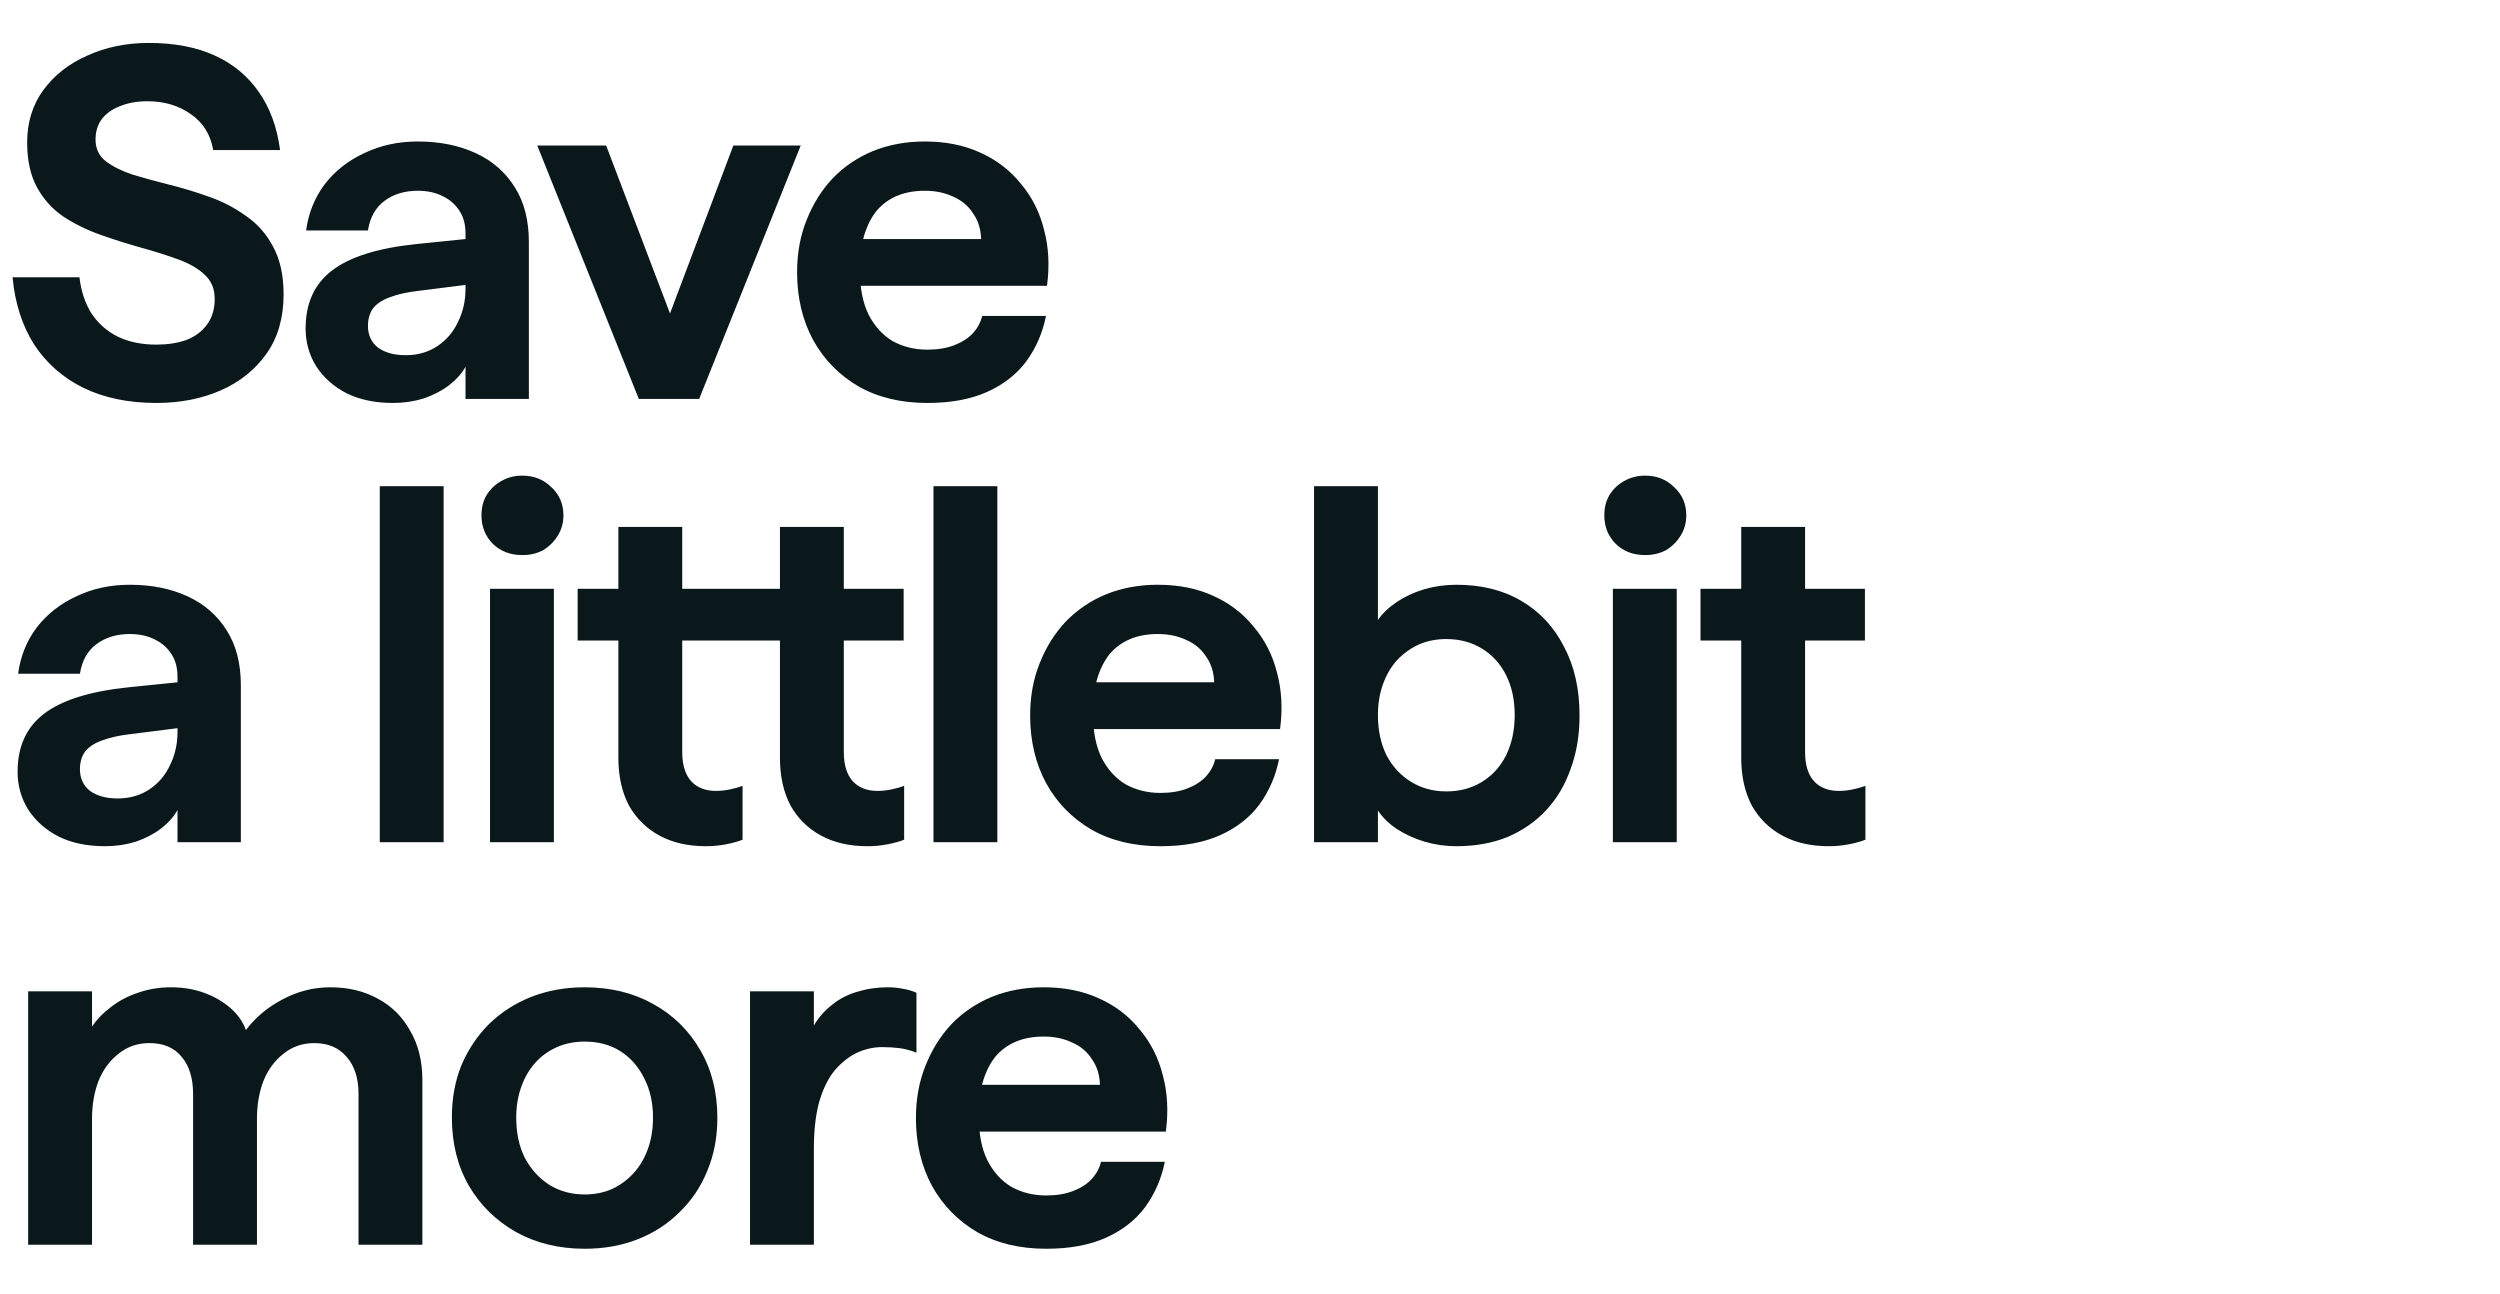
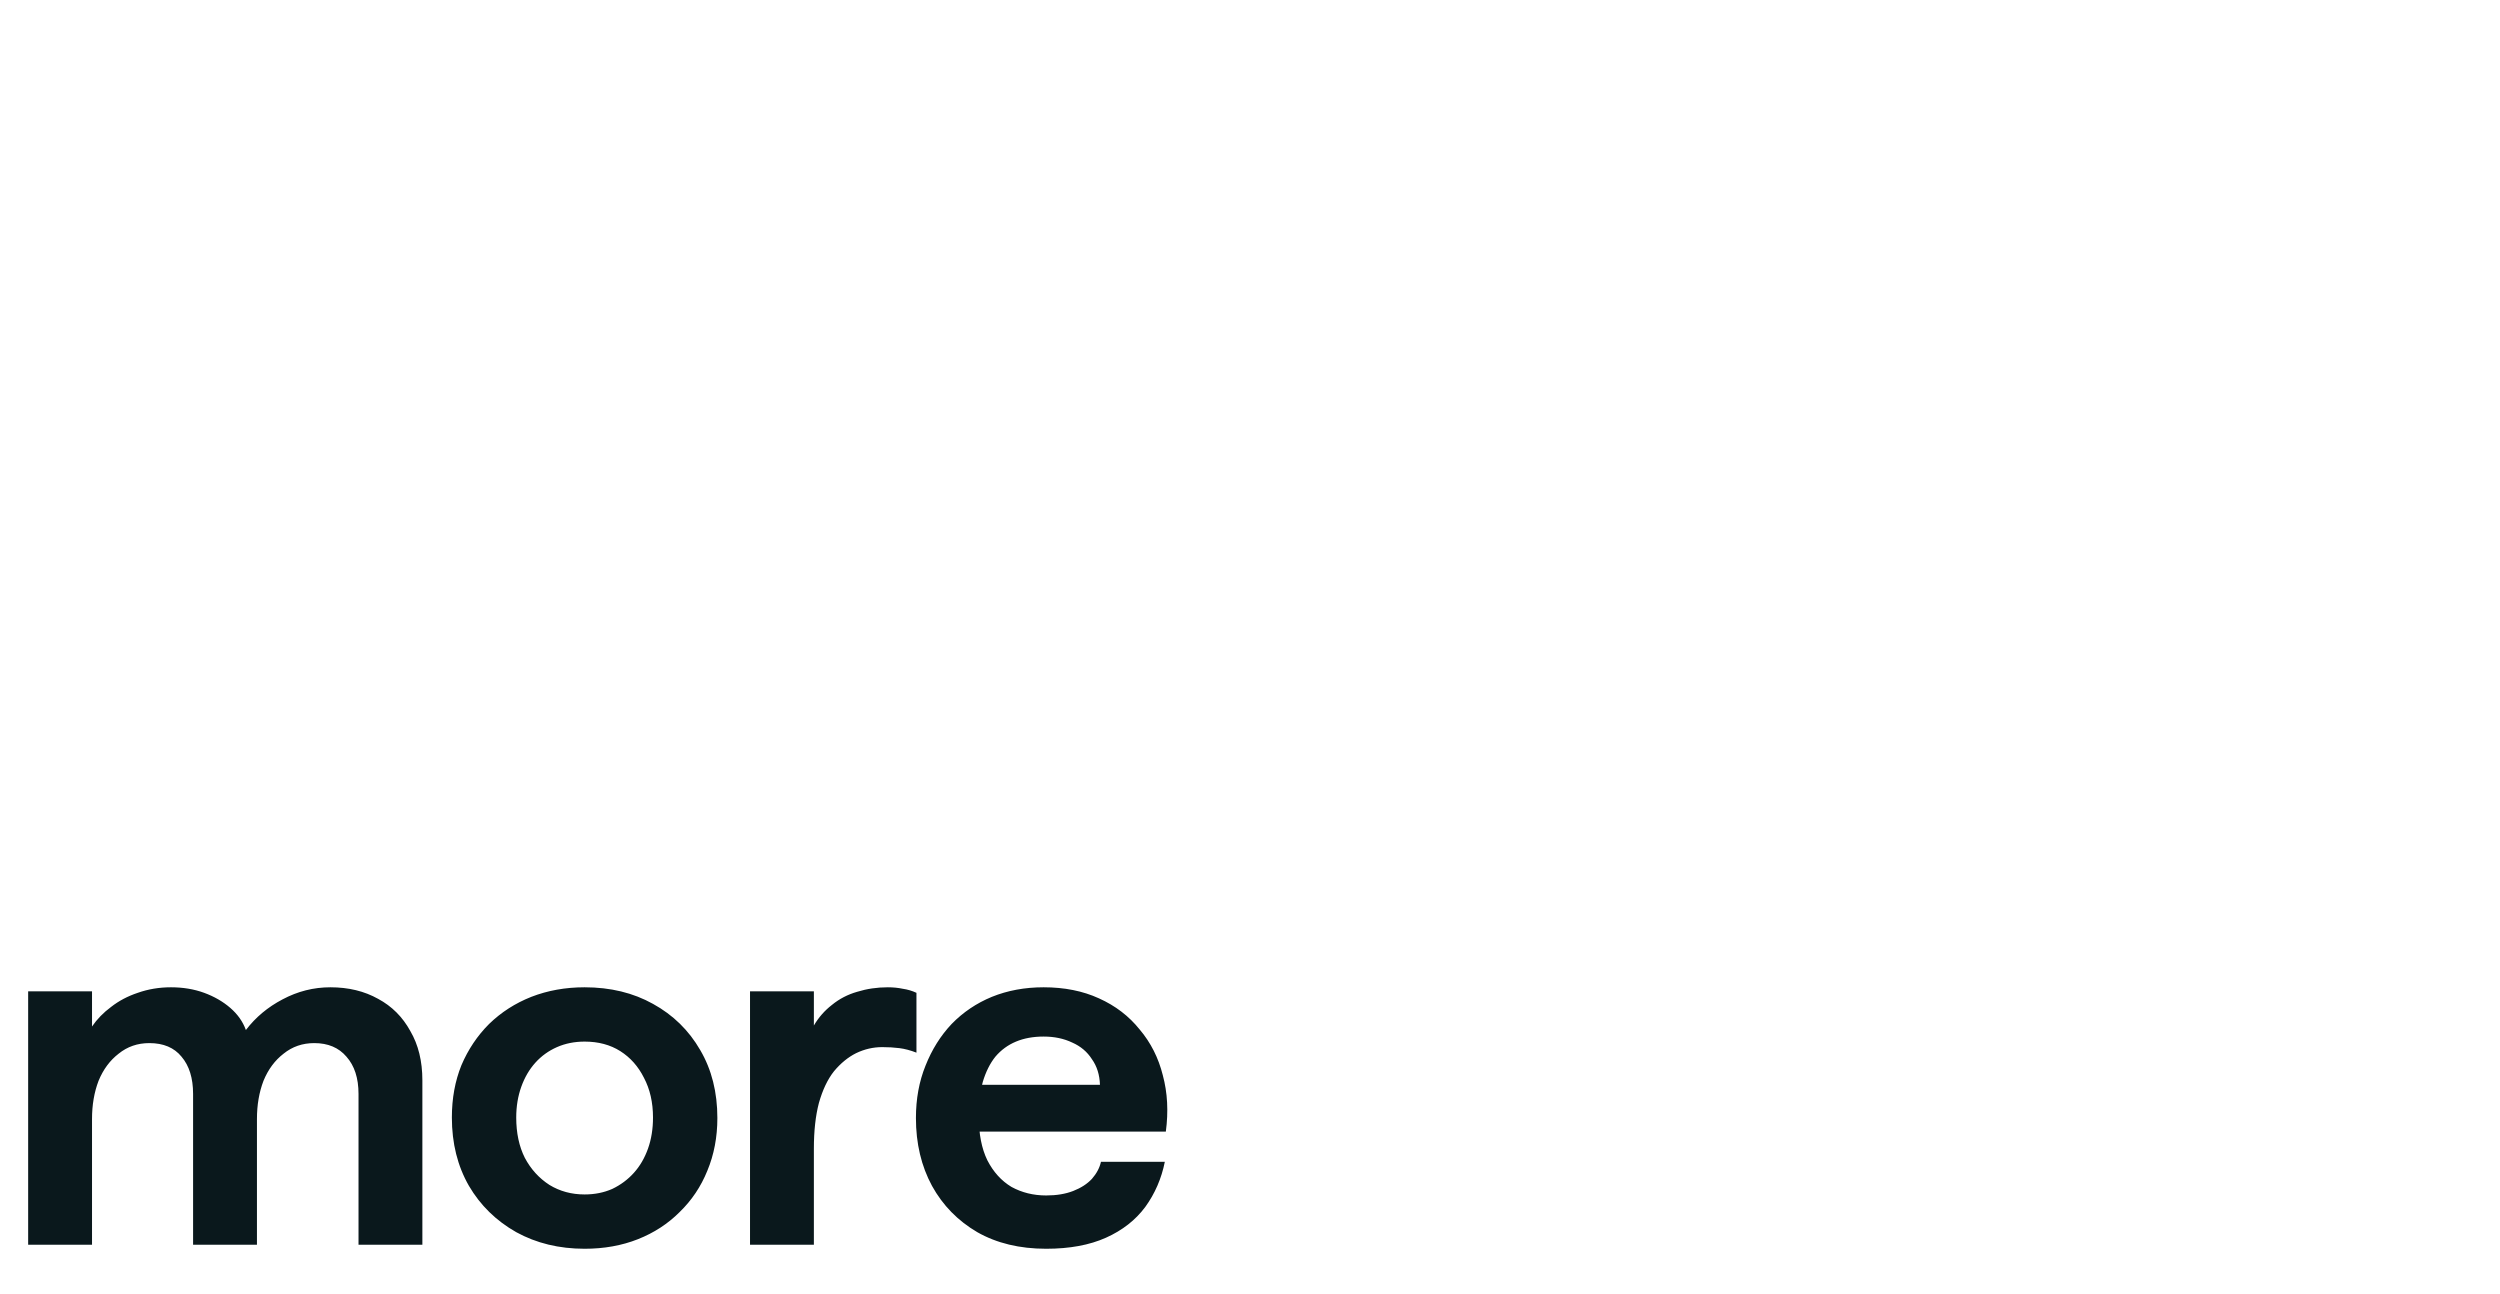
<svg xmlns="http://www.w3.org/2000/svg" width="282" height="146" viewBox="0 0 282 146" fill="none">
-   <path d="M17.64 45.454C14.501 45.454 11.76 44.887 9.415 43.752C7.109 42.618 5.256 40.992 3.857 38.874C2.496 36.719 1.683 34.185 1.418 31.274H8.962C9.151 32.862 9.605 34.223 10.323 35.358C11.079 36.492 12.062 37.362 13.272 37.967C14.52 38.572 15.976 38.874 17.64 38.874C18.888 38.874 20.003 38.704 20.986 38.364C21.969 37.986 22.744 37.419 23.312 36.662C23.917 35.868 24.219 34.885 24.219 33.713C24.219 32.578 23.841 31.671 23.085 30.99C22.329 30.272 21.308 29.686 20.022 29.232C18.774 28.778 17.394 28.343 15.882 27.927C14.407 27.512 12.913 27.039 11.401 26.509C9.888 25.98 8.489 25.299 7.203 24.468C5.956 23.636 4.954 22.539 4.197 21.178C3.441 19.817 3.063 18.115 3.063 16.073C3.063 13.804 3.668 11.838 4.878 10.174C6.126 8.473 7.789 7.168 9.869 6.261C11.949 5.315 14.255 4.843 16.789 4.843C19.663 4.843 22.14 5.315 24.219 6.261C26.299 7.206 27.963 8.586 29.211 10.401C30.458 12.178 31.253 14.352 31.593 16.924H24.049C23.747 15.184 22.915 13.842 21.553 12.897C20.192 11.914 18.547 11.422 16.619 11.422C15.447 11.422 14.407 11.611 13.499 11.989C12.63 12.329 11.949 12.821 11.457 13.464C11.004 14.107 10.777 14.863 10.777 15.733C10.777 16.754 11.155 17.567 11.911 18.172C12.705 18.777 13.726 19.287 14.974 19.703C16.222 20.081 17.602 20.459 19.114 20.837C20.627 21.216 22.121 21.669 23.595 22.199C25.108 22.728 26.488 23.447 27.736 24.354C29.021 25.224 30.043 26.377 30.799 27.814C31.593 29.251 31.99 31.047 31.99 33.202C31.99 35.849 31.347 38.08 30.061 39.895C28.776 41.71 27.055 43.09 24.9 44.036C22.744 44.981 20.325 45.454 17.64 45.454ZM44.342 45.454C42.338 45.454 40.598 45.094 39.124 44.376C37.649 43.62 36.496 42.599 35.664 41.313C34.87 40.028 34.473 38.61 34.473 37.059C34.473 34.223 35.456 32.049 37.422 30.537C39.426 28.986 42.602 27.984 46.951 27.53L53.077 26.907V32.068L47.234 32.805C45.911 32.956 44.815 33.202 43.945 33.543C43.113 33.845 42.489 34.261 42.073 34.791C41.695 35.32 41.506 35.982 41.506 36.776C41.506 37.797 41.884 38.61 42.64 39.215C43.434 39.782 44.474 40.065 45.76 40.065C47.121 40.065 48.312 39.725 49.333 39.044C50.354 38.364 51.129 37.456 51.659 36.322C52.226 35.188 52.51 33.94 52.51 32.578V26.339C52.51 25.318 52.283 24.468 51.829 23.787C51.375 23.068 50.751 22.52 49.957 22.142C49.163 21.726 48.218 21.518 47.121 21.518C45.646 21.518 44.399 21.896 43.378 22.652C42.357 23.409 41.733 24.524 41.506 25.999H34.529C34.794 24.033 35.494 22.293 36.628 20.781C37.8 19.268 39.294 18.096 41.109 17.264C42.924 16.394 44.928 15.96 47.121 15.96C49.579 15.96 51.753 16.394 53.644 17.264C55.535 18.134 57.009 19.419 58.068 21.121C59.127 22.785 59.656 24.846 59.656 27.303V45H52.51V41.37C52.093 42.126 51.47 42.826 50.638 43.469C49.844 44.074 48.898 44.565 47.802 44.943C46.705 45.284 45.552 45.454 44.342 45.454ZM72.059 45L60.602 16.413H68.372L75.576 35.358L82.722 16.413H90.323L78.865 45H72.059ZM104.603 45.454C101.616 45.454 99.025 44.83 96.832 43.582C94.639 42.296 92.938 40.557 91.728 38.364C90.517 36.133 89.912 33.581 89.912 30.707C89.912 28.551 90.272 26.585 90.99 24.808C91.709 22.993 92.692 21.424 93.939 20.1C95.225 18.777 96.738 17.756 98.477 17.037C100.254 16.319 102.202 15.96 104.319 15.96C106.664 15.96 108.743 16.375 110.558 17.207C112.411 18.039 113.943 19.212 115.153 20.724C116.4 22.199 117.27 23.919 117.762 25.886C118.291 27.852 118.405 29.969 118.102 32.238H94.11V26.963H110.672C110.634 25.829 110.331 24.865 109.764 24.07C109.235 23.239 108.498 22.615 107.552 22.199C106.607 21.745 105.529 21.518 104.319 21.518C103.147 21.518 102.107 21.707 101.2 22.085C100.292 22.463 99.517 23.031 98.874 23.787C98.269 24.543 97.796 25.488 97.456 26.623C97.154 27.757 97.002 29.062 97.002 30.537C97.002 32.503 97.324 34.148 97.967 35.471C98.647 36.795 99.555 37.797 100.689 38.477C101.861 39.12 103.166 39.441 104.603 39.441C105.775 39.441 106.796 39.271 107.666 38.931C108.535 38.591 109.235 38.137 109.764 37.57C110.294 36.965 110.634 36.322 110.785 35.641H117.989C117.61 37.532 116.873 39.233 115.777 40.746C114.68 42.221 113.205 43.374 111.352 44.206C109.5 45.038 107.25 45.454 104.603 45.454ZM11.854 95.454C9.85 95.454 8.111 95.094 6.636 94.376C5.161 93.62 4.008 92.599 3.176 91.313C2.382 90.028 1.985 88.61 1.985 87.059C1.985 84.223 2.968 82.049 4.935 80.537C6.939 78.986 10.115 77.984 14.463 77.53L20.589 76.906V82.068L14.747 82.805C13.424 82.957 12.327 83.202 11.457 83.543C10.626 83.845 10.002 84.261 9.586 84.79C9.207 85.32 9.018 85.982 9.018 86.776C9.018 87.797 9.397 88.61 10.153 89.215C10.947 89.782 11.987 90.065 13.272 90.065C14.634 90.065 15.825 89.725 16.846 89.044C17.867 88.364 18.642 87.456 19.171 86.322C19.738 85.188 20.022 83.94 20.022 82.578V76.339C20.022 75.318 19.795 74.468 19.341 73.787C18.888 73.068 18.264 72.52 17.47 72.142C16.675 71.726 15.73 71.518 14.634 71.518C13.159 71.518 11.911 71.896 10.89 72.653C9.869 73.409 9.245 74.524 9.018 75.999H2.042C2.307 74.033 3.006 72.293 4.141 70.781C5.313 69.268 6.806 68.096 8.621 67.264C10.436 66.394 12.441 65.96 14.634 65.96C17.091 65.96 19.266 66.394 21.156 67.264C23.047 68.134 24.522 69.419 25.581 71.121C26.639 72.785 27.169 74.846 27.169 77.303V95H20.022V91.37C19.606 92.126 18.982 92.826 18.15 93.469C17.356 94.074 16.411 94.565 15.314 94.943C14.218 95.284 13.064 95.454 11.854 95.454ZM42.838 95V54.843H50.041V95H42.838ZM42.838 95V89.158H50.041V95H42.838ZM42.838 60.685V54.843H50.041V60.685H42.838ZM55.274 95V66.413H62.477V95H55.274ZM55.274 95V89.158H62.477V95H55.274ZM55.274 72.255V66.413H62.477V72.255H55.274ZM58.904 62.613C57.581 62.613 56.484 62.197 55.614 61.365C54.745 60.496 54.31 59.418 54.31 58.132C54.31 57.263 54.499 56.506 54.877 55.864C55.293 55.183 55.841 54.654 56.522 54.275C57.24 53.859 58.034 53.651 58.904 53.651C60.228 53.651 61.324 54.086 62.194 54.956C63.101 55.788 63.555 56.847 63.555 58.132C63.555 58.964 63.347 59.72 62.931 60.401C62.515 61.082 61.967 61.63 61.286 62.046C60.606 62.424 59.812 62.613 58.904 62.613ZM79.621 95.454C77.617 95.454 75.878 95.057 74.403 94.263C72.928 93.469 71.775 92.334 70.943 90.859C70.149 89.347 69.752 87.551 69.752 85.471V59.437H76.956V84.847C76.956 86.284 77.296 87.381 77.977 88.137C78.657 88.855 79.584 89.215 80.756 89.215C81.285 89.215 81.815 89.158 82.344 89.044C82.873 88.931 83.346 88.799 83.762 88.647V94.716C83.308 94.906 82.703 95.076 81.947 95.227C81.191 95.378 80.415 95.454 79.621 95.454ZM65.158 72.255V66.413H83.705V72.255H65.158ZM97.847 95.454C95.843 95.454 94.103 95.057 92.629 94.263C91.154 93.469 90.001 92.334 89.169 90.859C88.375 89.347 87.978 87.551 87.978 85.471V59.437H95.181V84.847C95.181 86.284 95.522 87.381 96.202 88.137C96.883 88.855 97.809 89.215 98.981 89.215C99.511 89.215 100.04 89.158 100.57 89.044C101.099 88.931 101.572 88.799 101.988 88.647V94.716C101.534 94.906 100.929 95.076 100.172 95.227C99.416 95.378 98.641 95.454 97.847 95.454ZM83.383 72.255V66.413H101.931V72.255H83.383ZM105.296 95V54.843H112.499V95H105.296ZM105.296 95V89.158H112.499V95H105.296ZM105.296 60.685V54.843H112.499V60.685H105.296ZM130.891 95.454C127.904 95.454 125.314 94.83 123.12 93.582C120.927 92.296 119.226 90.557 118.016 88.364C116.806 86.133 116.201 83.581 116.201 80.707C116.201 78.551 116.56 76.585 117.278 74.808C117.997 72.993 118.98 71.424 120.228 70.1C121.513 68.777 123.026 67.756 124.765 67.037C126.542 66.319 128.49 65.96 130.607 65.96C132.952 65.96 135.032 66.376 136.847 67.207C138.699 68.039 140.231 69.212 141.441 70.724C142.689 72.199 143.558 73.919 144.05 75.885C144.579 77.852 144.693 79.969 144.39 82.238H120.398V76.963H136.96C136.922 75.829 136.62 74.865 136.052 74.07C135.523 73.239 134.786 72.615 133.84 72.199C132.895 71.745 131.817 71.518 130.607 71.518C129.435 71.518 128.395 71.707 127.488 72.085C126.58 72.463 125.805 73.031 125.162 73.787C124.557 74.543 124.085 75.489 123.744 76.623C123.442 77.757 123.291 79.062 123.291 80.537C123.291 82.503 123.612 84.148 124.255 85.471C124.935 86.795 125.843 87.797 126.977 88.477C128.15 89.12 129.454 89.442 130.891 89.442C132.063 89.442 133.084 89.271 133.954 88.931C134.824 88.591 135.523 88.137 136.052 87.57C136.582 86.965 136.922 86.322 137.073 85.641H144.277C143.899 87.532 143.161 89.234 142.065 90.746C140.968 92.221 139.493 93.374 137.641 94.206C135.788 95.038 133.538 95.454 130.891 95.454ZM164.277 95.454C163.067 95.454 161.876 95.284 160.704 94.943C159.569 94.603 158.53 94.13 157.584 93.525C156.677 92.92 155.958 92.221 155.429 91.427V95H148.225V54.843H155.429V69.93C155.958 69.174 156.677 68.493 157.584 67.888C158.492 67.283 159.513 66.81 160.647 66.47C161.819 66.13 163.029 65.96 164.277 65.96C167.113 65.96 169.552 66.565 171.594 67.775C173.674 68.985 175.281 70.705 176.415 72.936C177.587 75.129 178.173 77.719 178.173 80.707C178.173 82.938 177.833 84.961 177.152 86.776C176.51 88.591 175.583 90.141 174.373 91.427C173.163 92.712 171.707 93.714 170.006 94.433C168.304 95.113 166.395 95.454 164.277 95.454ZM163.143 89.271C164.655 89.271 165.998 88.912 167.17 88.194C168.342 87.475 169.25 86.473 169.892 85.188C170.535 83.864 170.857 82.352 170.857 80.65C170.857 78.948 170.535 77.455 169.892 76.169C169.25 74.883 168.342 73.881 167.17 73.163C165.998 72.445 164.655 72.085 163.143 72.085C162.008 72.085 160.968 72.293 160.023 72.709C159.116 73.125 158.303 73.711 157.584 74.468C156.904 75.224 156.374 76.131 155.996 77.19C155.618 78.249 155.429 79.402 155.429 80.65C155.429 82.352 155.75 83.864 156.393 85.188C157.074 86.473 158 87.475 159.172 88.194C160.345 88.912 161.668 89.271 163.143 89.271ZM181.931 95V66.413H189.135V95H181.931ZM181.931 95V89.158H189.135V95H181.931ZM181.931 72.255V66.413H189.135V72.255H181.931ZM185.562 62.613C184.238 62.613 183.142 62.197 182.272 61.365C181.402 60.496 180.967 59.418 180.967 58.132C180.967 57.263 181.156 56.506 181.534 55.864C181.95 55.183 182.499 54.654 183.179 54.275C183.898 53.859 184.692 53.651 185.562 53.651C186.885 53.651 187.982 54.086 188.851 54.956C189.759 55.788 190.213 56.847 190.213 58.132C190.213 58.964 190.005 59.72 189.589 60.401C189.173 61.082 188.624 61.63 187.944 62.046C187.263 62.424 186.469 62.613 185.562 62.613ZM206.279 95.454C204.275 95.454 202.535 95.057 201.061 94.263C199.586 93.469 198.433 92.334 197.601 90.859C196.807 89.347 196.41 87.551 196.41 85.471V59.437H203.613V84.847C203.613 86.284 203.953 87.381 204.634 88.137C205.315 88.855 206.241 89.215 207.413 89.215C207.943 89.215 208.472 89.158 209.001 89.044C209.531 88.931 210.003 88.799 210.419 88.647V94.716C209.966 94.906 209.361 95.076 208.604 95.227C207.848 95.378 207.073 95.454 206.279 95.454ZM191.815 72.255V66.413H210.363V72.255H191.815Z" fill="#0A181C" />
  <path d="M3.176 140.406V111.82H10.38V115.79C10.947 114.958 11.665 114.221 12.535 113.578C13.405 112.897 14.407 112.368 15.541 111.99C16.713 111.574 17.961 111.366 19.285 111.366C20.646 111.366 21.894 111.574 23.028 111.99C24.163 112.406 25.146 112.973 25.978 113.691C26.809 114.41 27.395 115.242 27.736 116.187C28.832 114.75 30.213 113.597 31.876 112.727C33.578 111.82 35.374 111.366 37.265 111.366C39.307 111.366 41.103 111.801 42.653 112.67C44.203 113.502 45.413 114.712 46.283 116.3C47.191 117.851 47.644 119.704 47.644 121.859V140.406H40.441V123.39C40.441 121.613 39.987 120.214 39.08 119.193C38.21 118.172 37 117.662 35.45 117.662C34.126 117.662 32.973 118.059 31.99 118.853C31.007 119.609 30.25 120.63 29.721 121.916C29.23 123.201 28.984 124.638 28.984 126.226V140.406H21.78V123.39C21.78 121.613 21.346 120.214 20.476 119.193C19.644 118.172 18.434 117.662 16.846 117.662C15.522 117.662 14.369 118.059 13.386 118.853C12.403 119.609 11.646 120.63 11.117 121.916C10.626 123.201 10.38 124.638 10.38 126.226V140.406H3.176ZM65.945 140.86C63.071 140.86 60.5 140.236 58.231 138.988C55.962 137.703 54.185 135.963 52.899 133.77C51.614 131.539 50.971 128.968 50.971 126.056C50.971 123.901 51.33 121.935 52.049 120.157C52.805 118.38 53.845 116.83 55.168 115.506C56.529 114.183 58.118 113.162 59.933 112.444C61.785 111.725 63.79 111.366 65.945 111.366C68.856 111.366 71.428 111.99 73.659 113.238C75.927 114.485 77.705 116.225 78.99 118.456C80.276 120.649 80.919 123.201 80.919 126.113C80.919 128.268 80.541 130.253 79.784 132.068C79.066 133.846 78.026 135.396 76.665 136.719C75.341 138.043 73.772 139.064 71.957 139.782C70.142 140.501 68.138 140.86 65.945 140.86ZM65.945 134.734C67.079 134.734 68.119 134.526 69.064 134.11C70.01 133.657 70.823 133.052 71.503 132.295C72.184 131.539 72.713 130.632 73.092 129.573C73.47 128.514 73.659 127.342 73.659 126.056C73.659 124.355 73.318 122.861 72.638 121.575C71.995 120.29 71.106 119.288 69.972 118.569C68.838 117.851 67.495 117.492 65.945 117.492C64.811 117.492 63.771 117.7 62.825 118.115C61.88 118.531 61.067 119.118 60.386 119.874C59.706 120.63 59.176 121.538 58.798 122.596C58.42 123.655 58.231 124.808 58.231 126.056C58.231 127.796 58.552 129.308 59.195 130.594C59.876 131.879 60.802 132.9 61.974 133.657C63.147 134.375 64.47 134.734 65.945 134.734ZM84.602 140.406V111.82H91.805V115.677C92.335 114.769 93.016 113.994 93.847 113.351C94.679 112.67 95.625 112.179 96.683 111.876C97.78 111.536 98.933 111.366 100.143 111.366C100.748 111.366 101.315 111.423 101.845 111.536C102.374 111.612 102.885 111.763 103.376 111.99V118.739C102.696 118.475 102.053 118.305 101.448 118.229C100.843 118.153 100.2 118.115 99.519 118.115C98.498 118.115 97.515 118.342 96.57 118.796C95.662 119.25 94.831 119.93 94.074 120.838C93.356 121.746 92.789 122.937 92.373 124.411C91.995 125.848 91.805 127.569 91.805 129.573V140.406H84.602ZM118.007 140.86C115.02 140.86 112.43 140.236 110.237 138.988C108.044 137.703 106.342 135.963 105.132 133.77C103.922 131.539 103.317 128.987 103.317 126.113C103.317 123.958 103.676 121.991 104.395 120.214C105.113 118.399 106.096 116.83 107.344 115.506C108.63 114.183 110.142 113.162 111.882 112.444C113.659 111.725 115.606 111.366 117.724 111.366C120.068 111.366 122.148 111.782 123.963 112.614C125.816 113.446 127.347 114.618 128.557 116.13C129.805 117.605 130.675 119.325 131.166 121.292C131.696 123.258 131.809 125.376 131.506 127.644H107.514V122.369H124.076C124.038 121.235 123.736 120.271 123.169 119.477C122.639 118.645 121.902 118.021 120.957 117.605C120.011 117.151 118.934 116.924 117.724 116.924C116.551 116.924 115.512 117.113 114.604 117.492C113.697 117.87 112.921 118.437 112.279 119.193C111.674 119.949 111.201 120.895 110.861 122.029C110.558 123.164 110.407 124.468 110.407 125.943C110.407 127.909 110.728 129.554 111.371 130.877C112.052 132.201 112.959 133.203 114.094 133.884C115.266 134.526 116.57 134.848 118.007 134.848C119.179 134.848 120.2 134.678 121.07 134.337C121.94 133.997 122.639 133.543 123.169 132.976C123.698 132.371 124.038 131.728 124.19 131.048H131.393C131.015 132.938 130.278 134.64 129.181 136.152C128.084 137.627 126.61 138.78 124.757 139.612C122.904 140.444 120.654 140.86 118.007 140.86Z" fill="#0A181C" />
</svg>